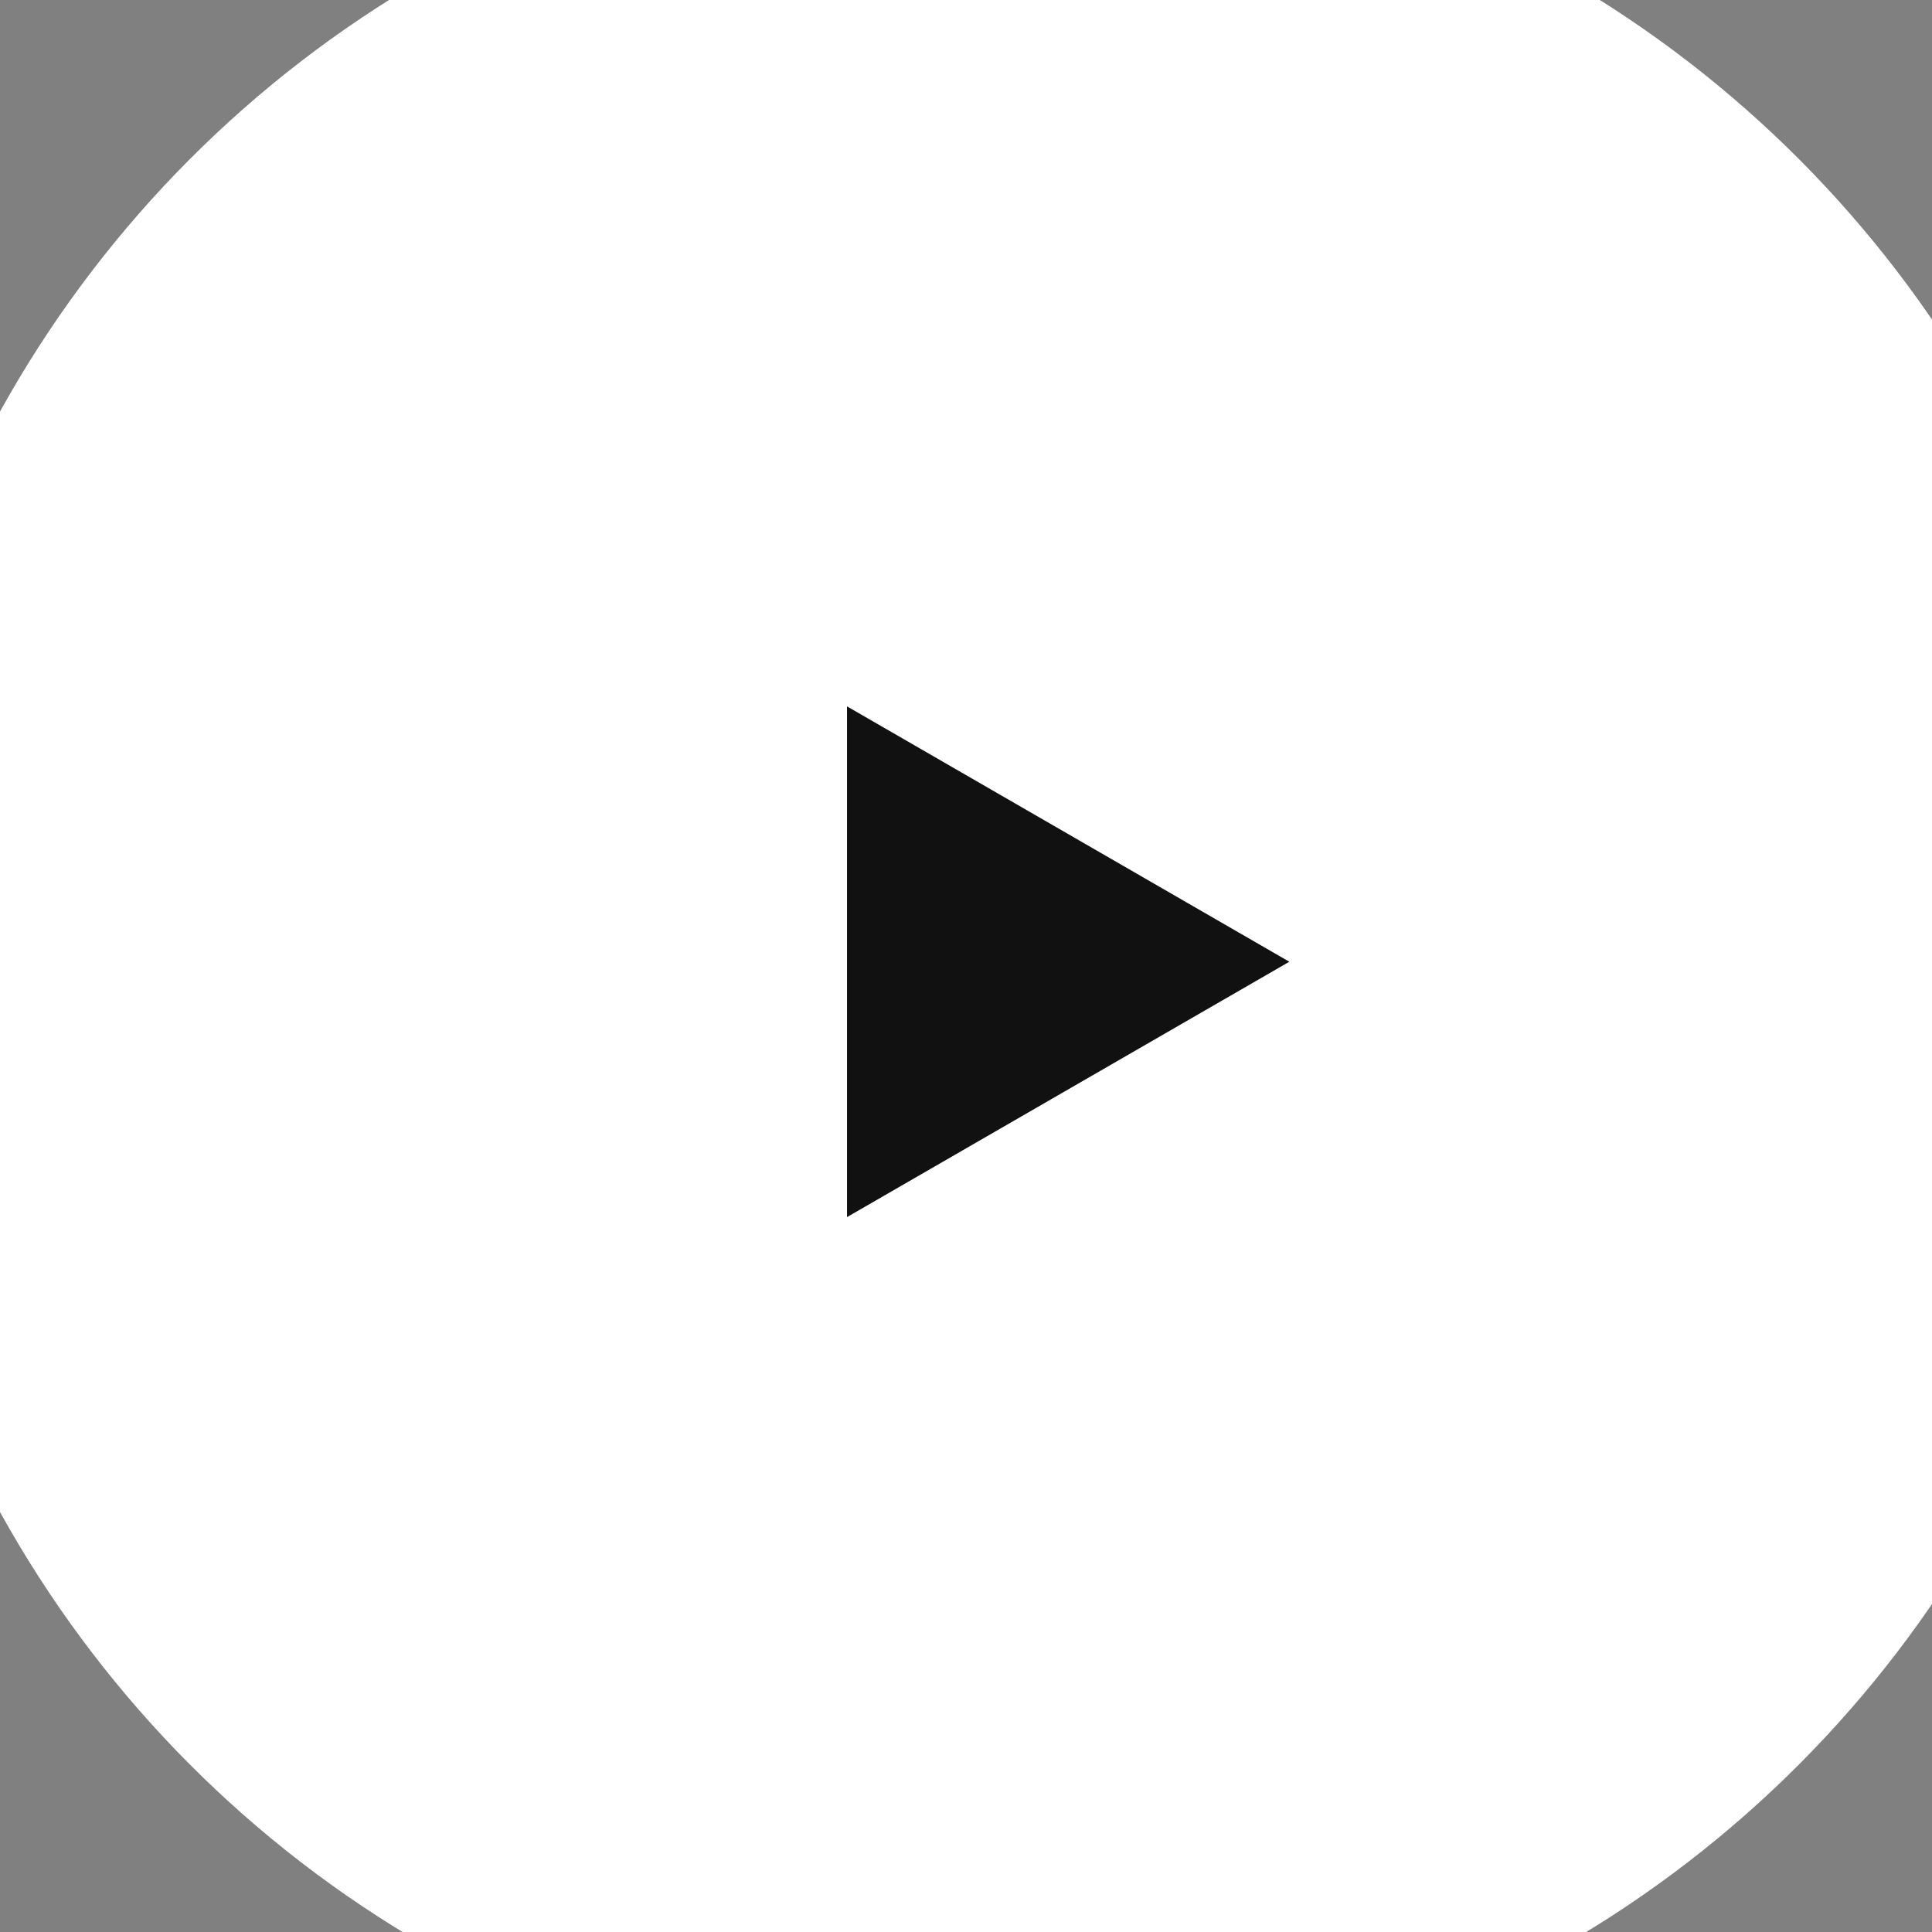
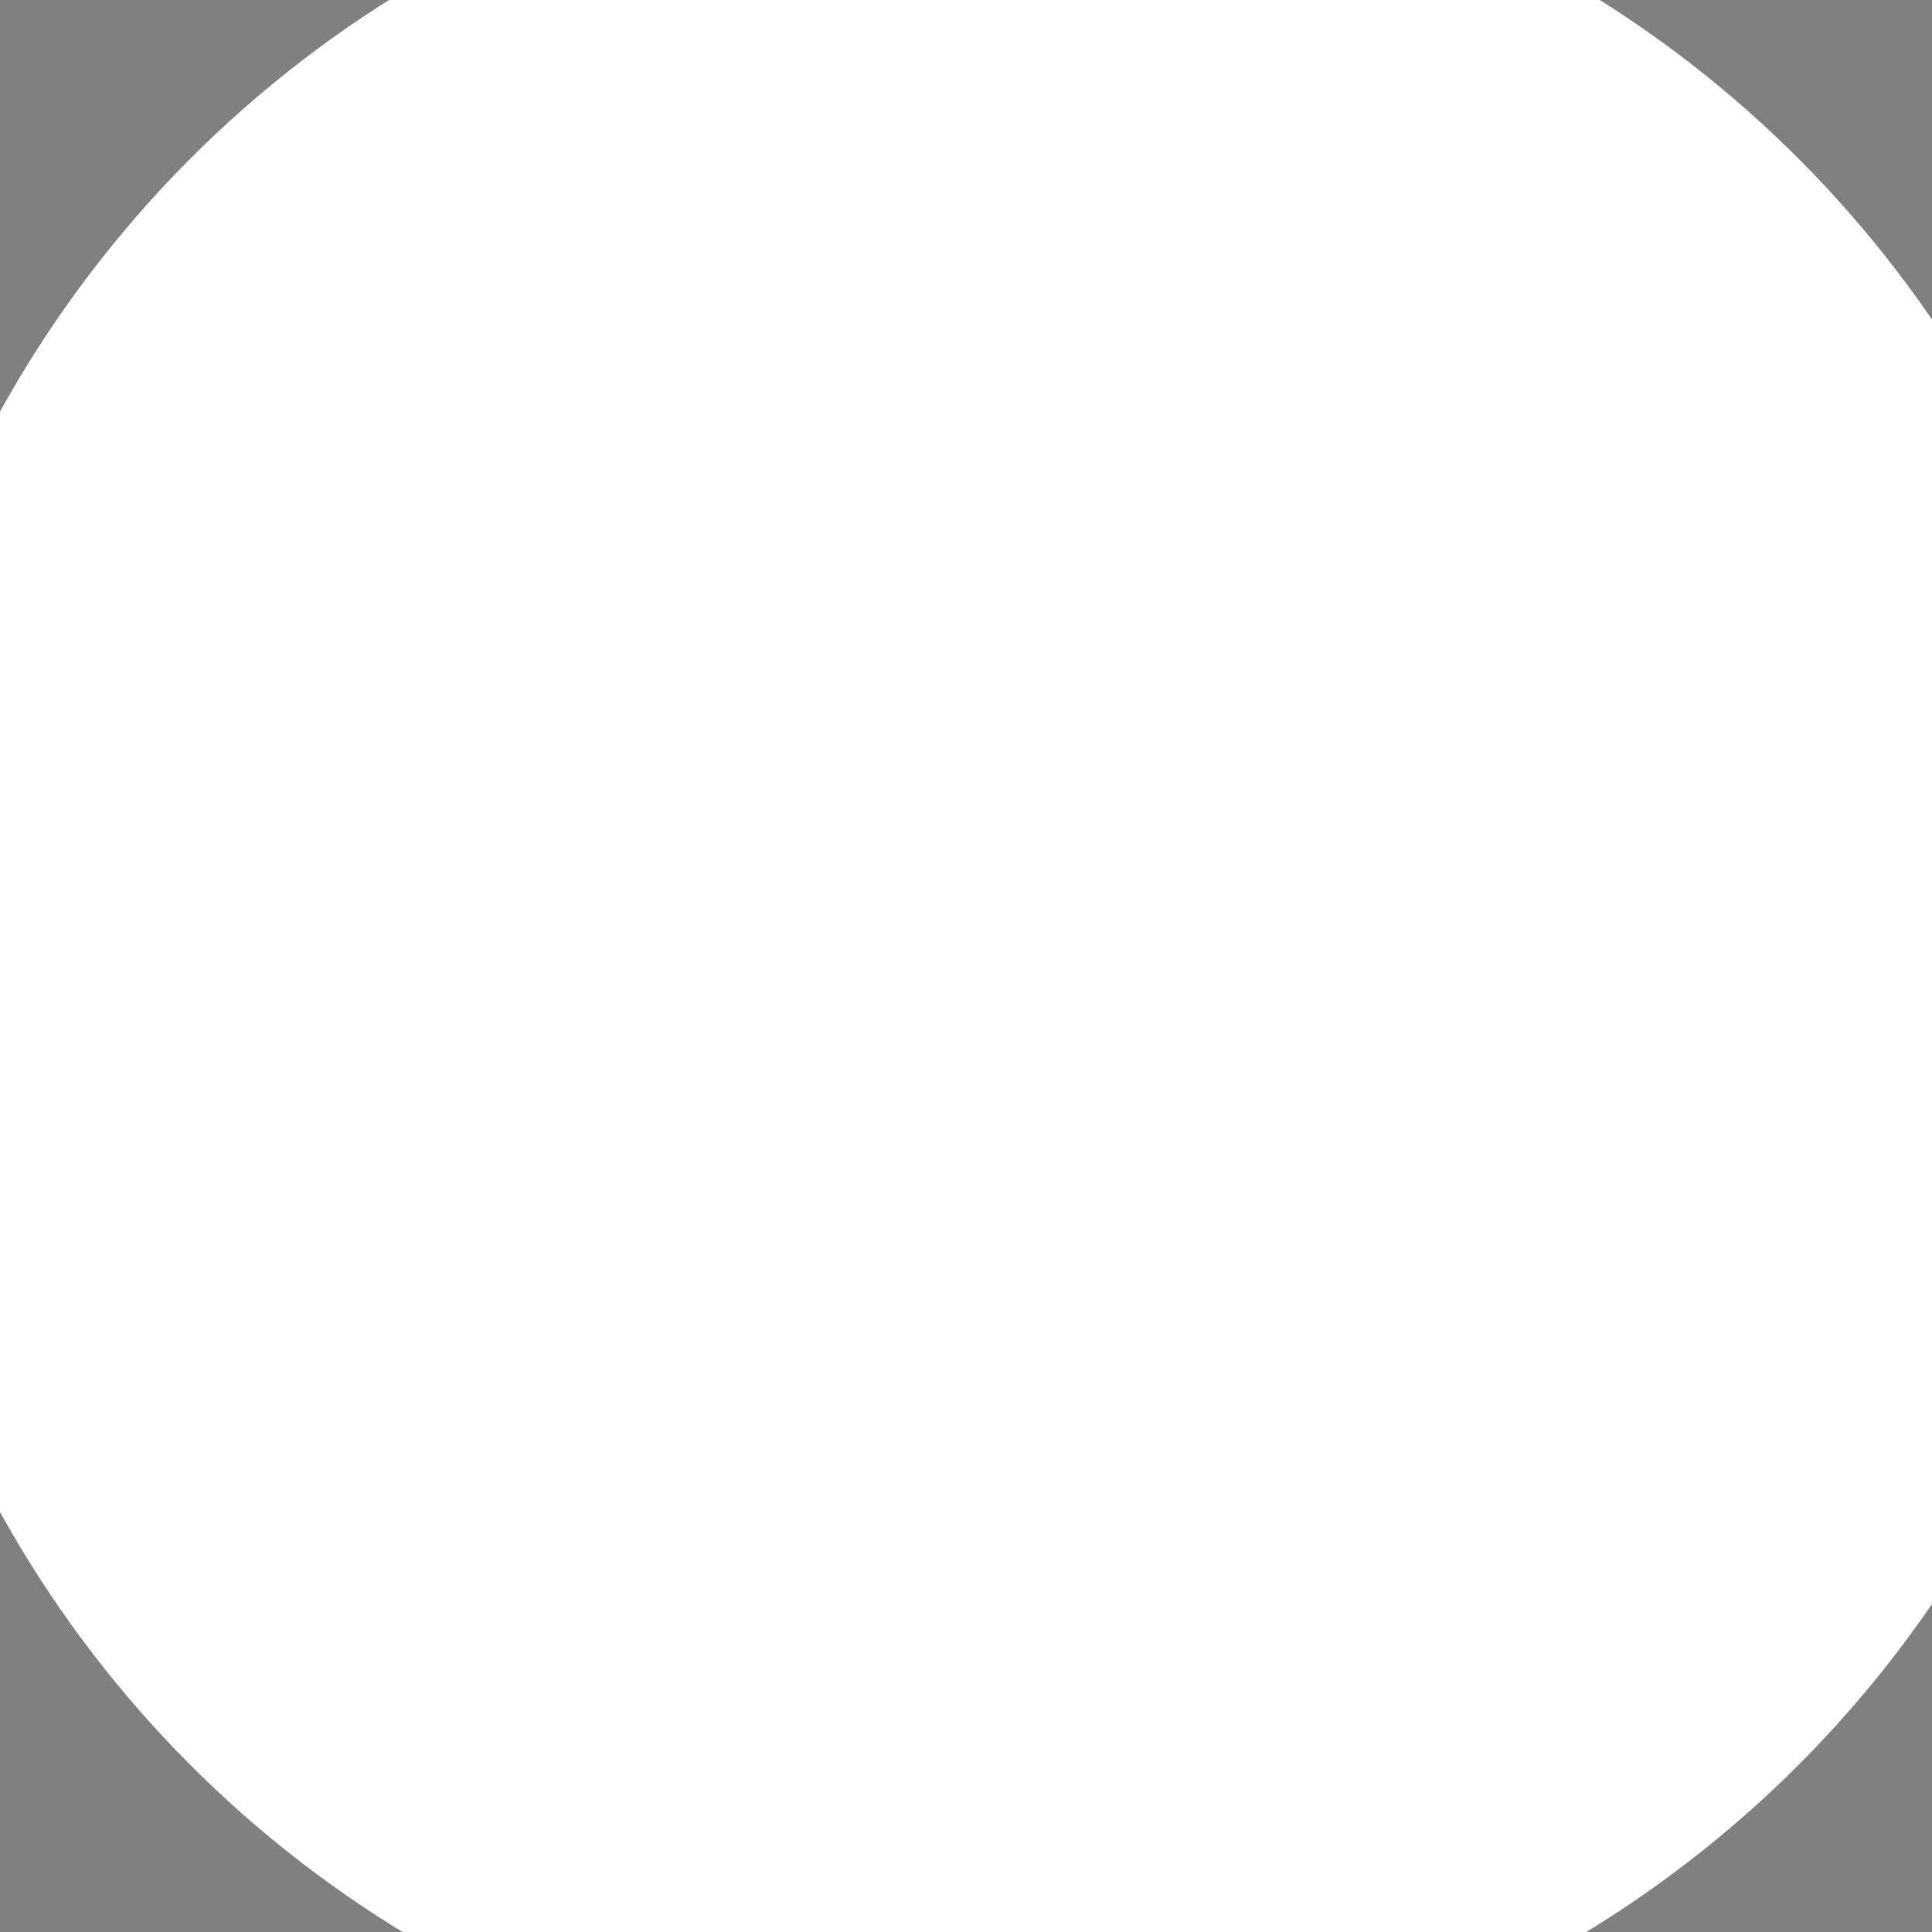
<svg xmlns="http://www.w3.org/2000/svg" width="73" height="73" viewBox="19 10 34 34" fill="none">
  <rect x="19" y="10" width="34" height="34" fill="#808080" stroke="none" />
  <circle cx="36.5" cy="26.926" r="20" fill="white" />
-   <path d="M41.69 26.925L33.906 31.419L33.906 22.431L41.69 26.925Z" fill="#111111" />
</svg>